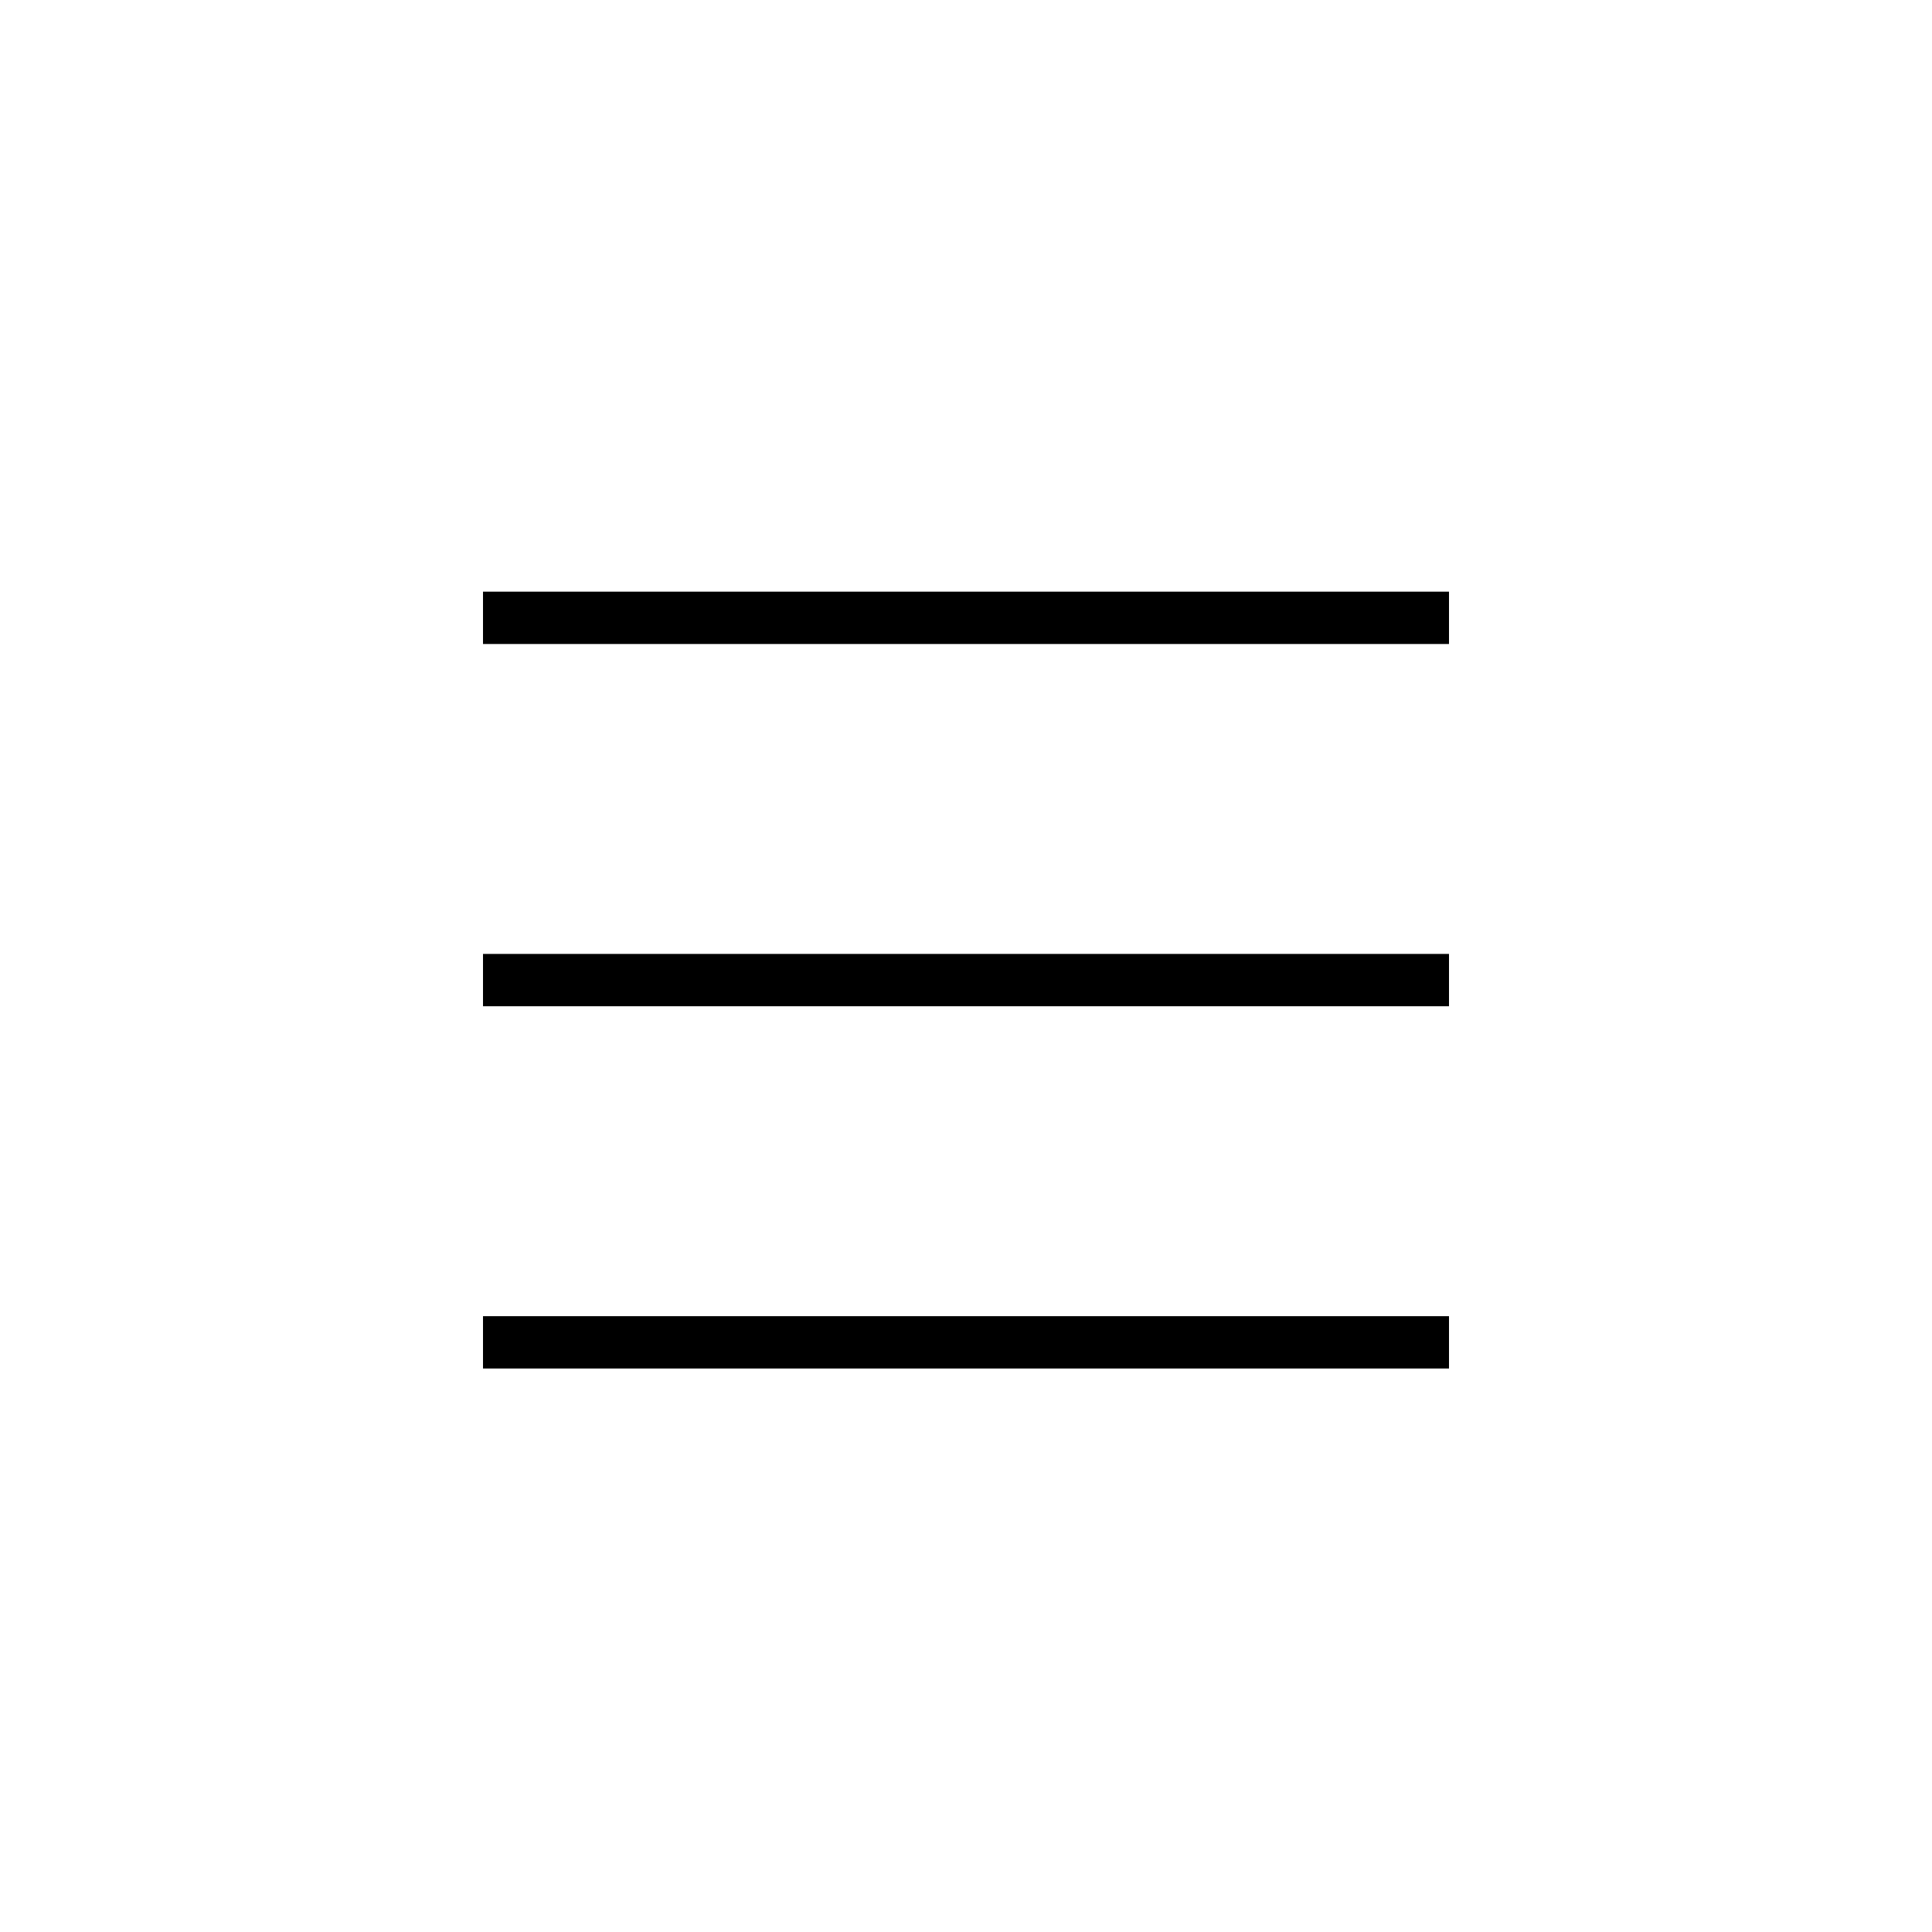
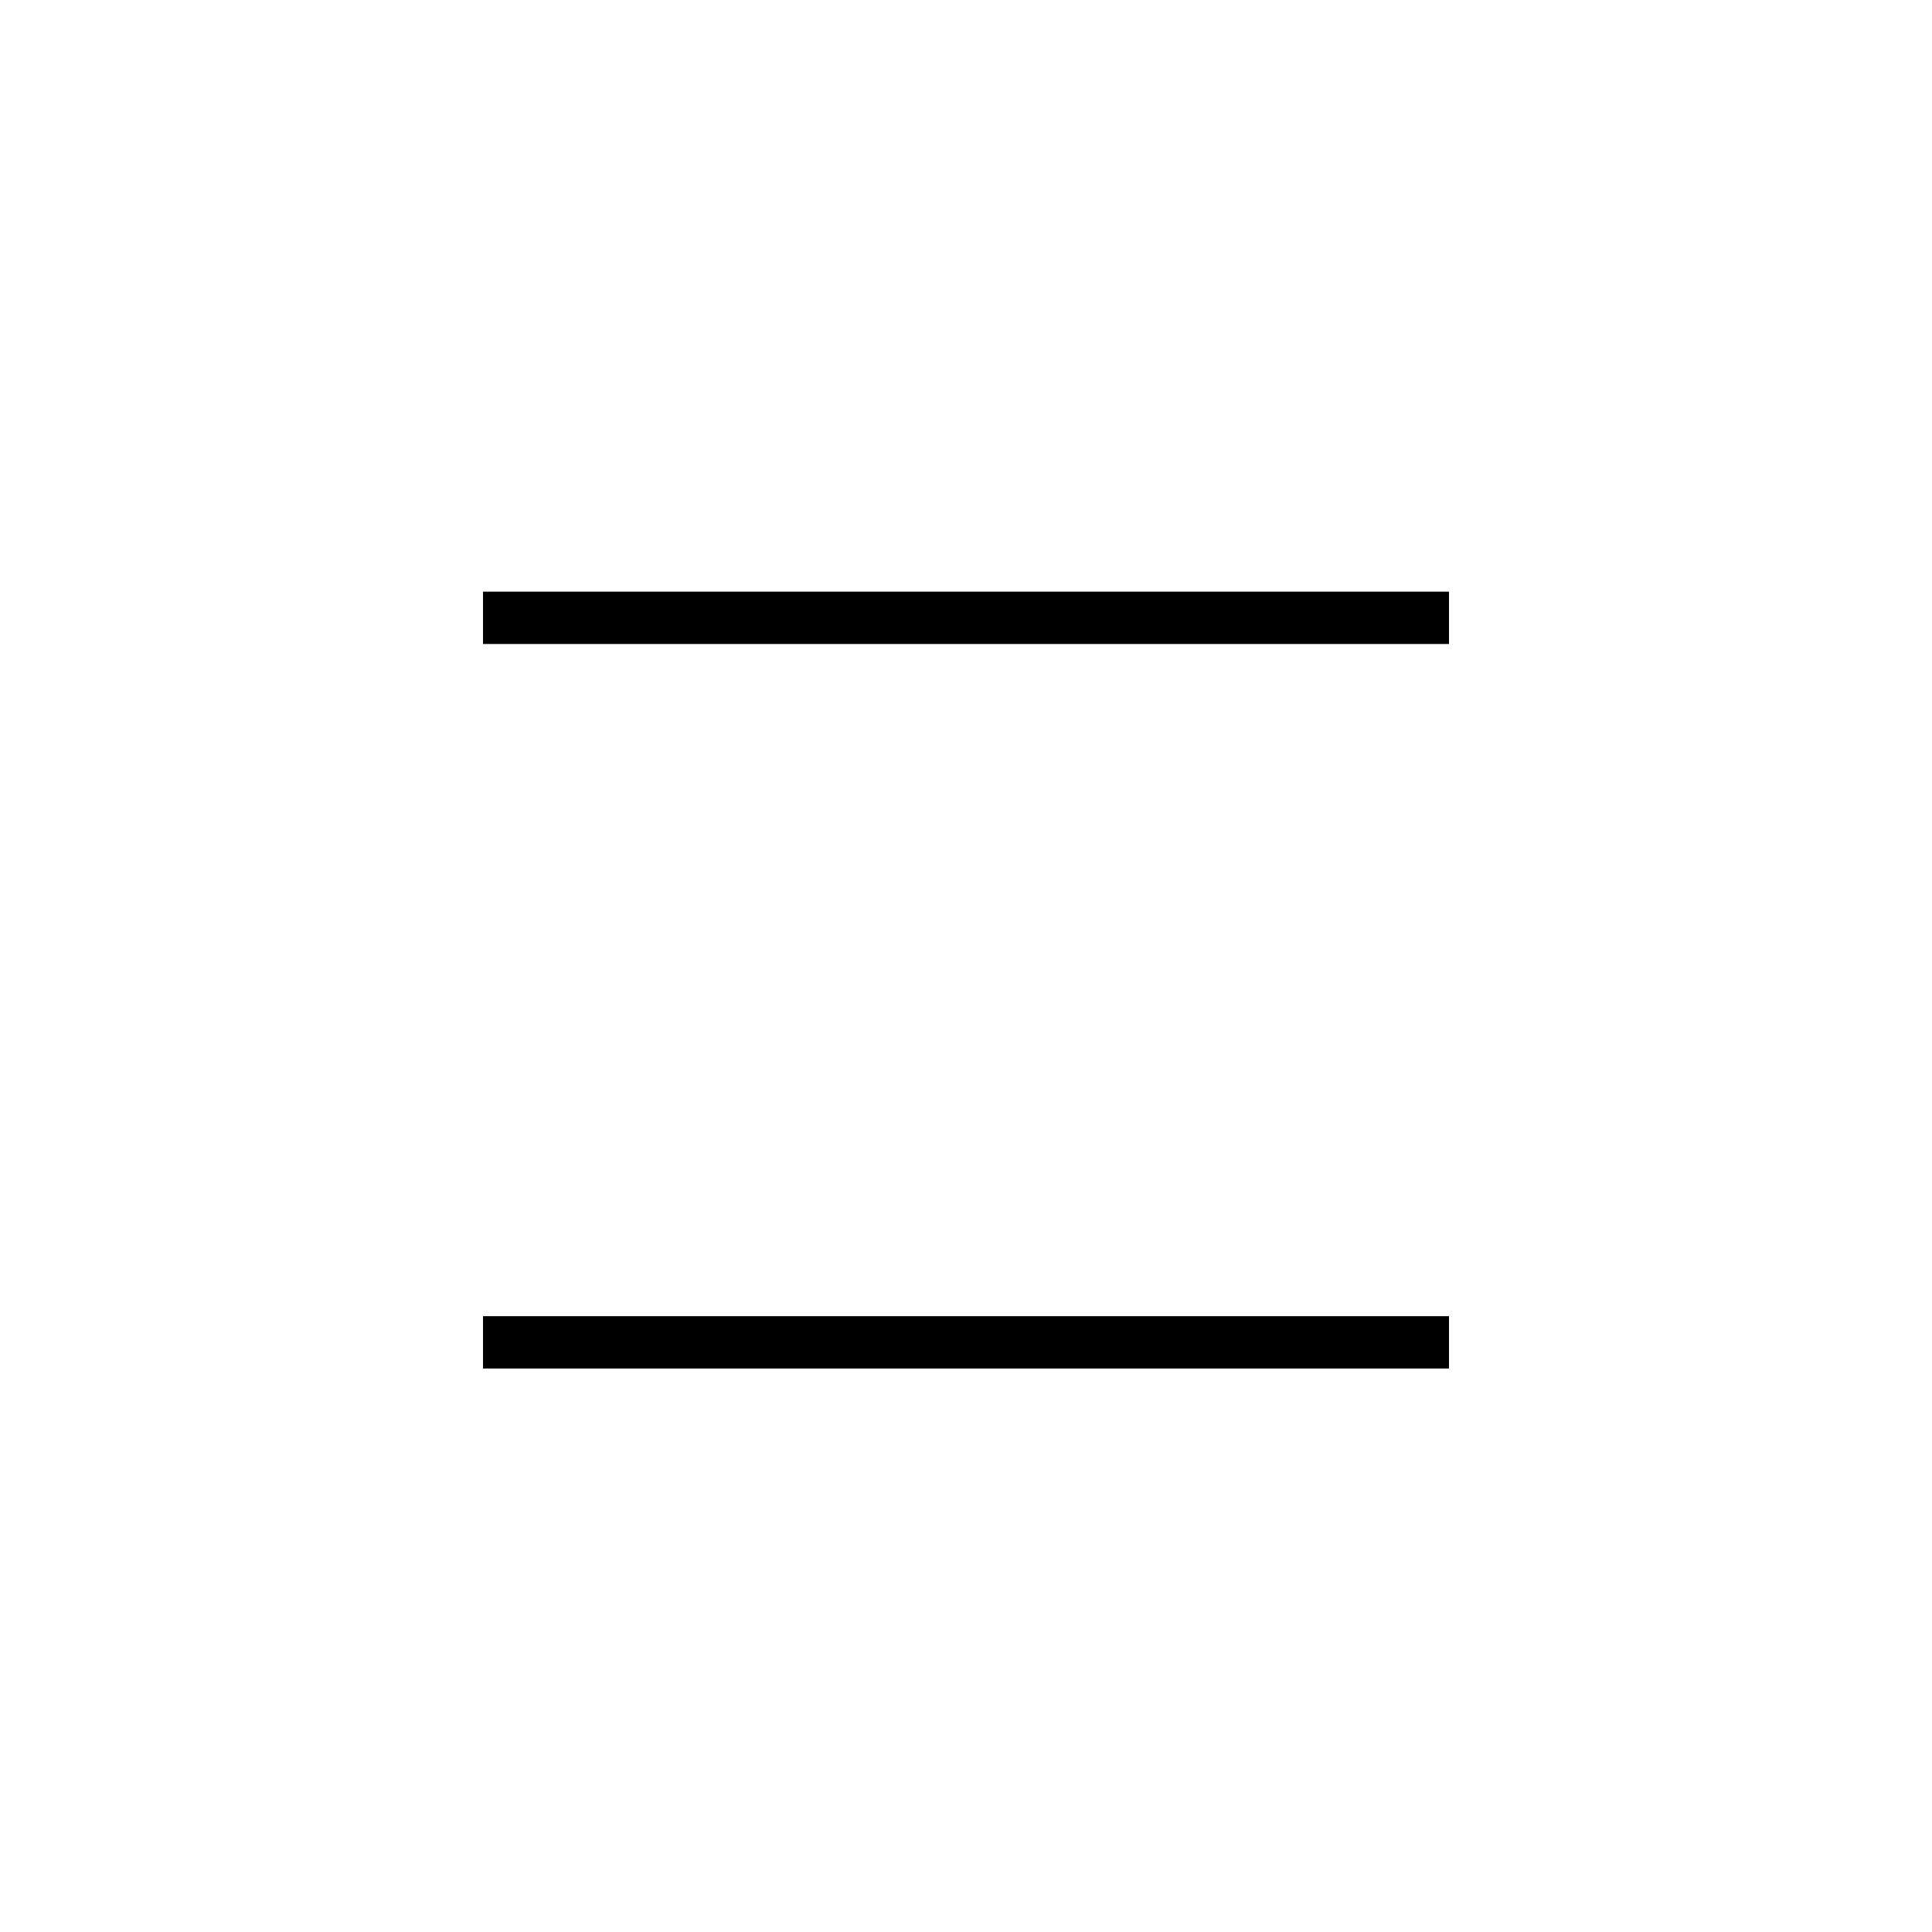
<svg xmlns="http://www.w3.org/2000/svg" width="48" height="48" viewBox="0 0 48 48" fill="none">
  <line x1="12" y1="33.35" x2="36" y2="33.35" stroke="black" stroke-width="1.3" />
-   <line x1="12" y1="24.35" x2="36" y2="24.35" stroke="black" stroke-width="1.3" />
  <line x1="12" y1="15.35" x2="36" y2="15.35" stroke="black" stroke-width="1.3" />
</svg>